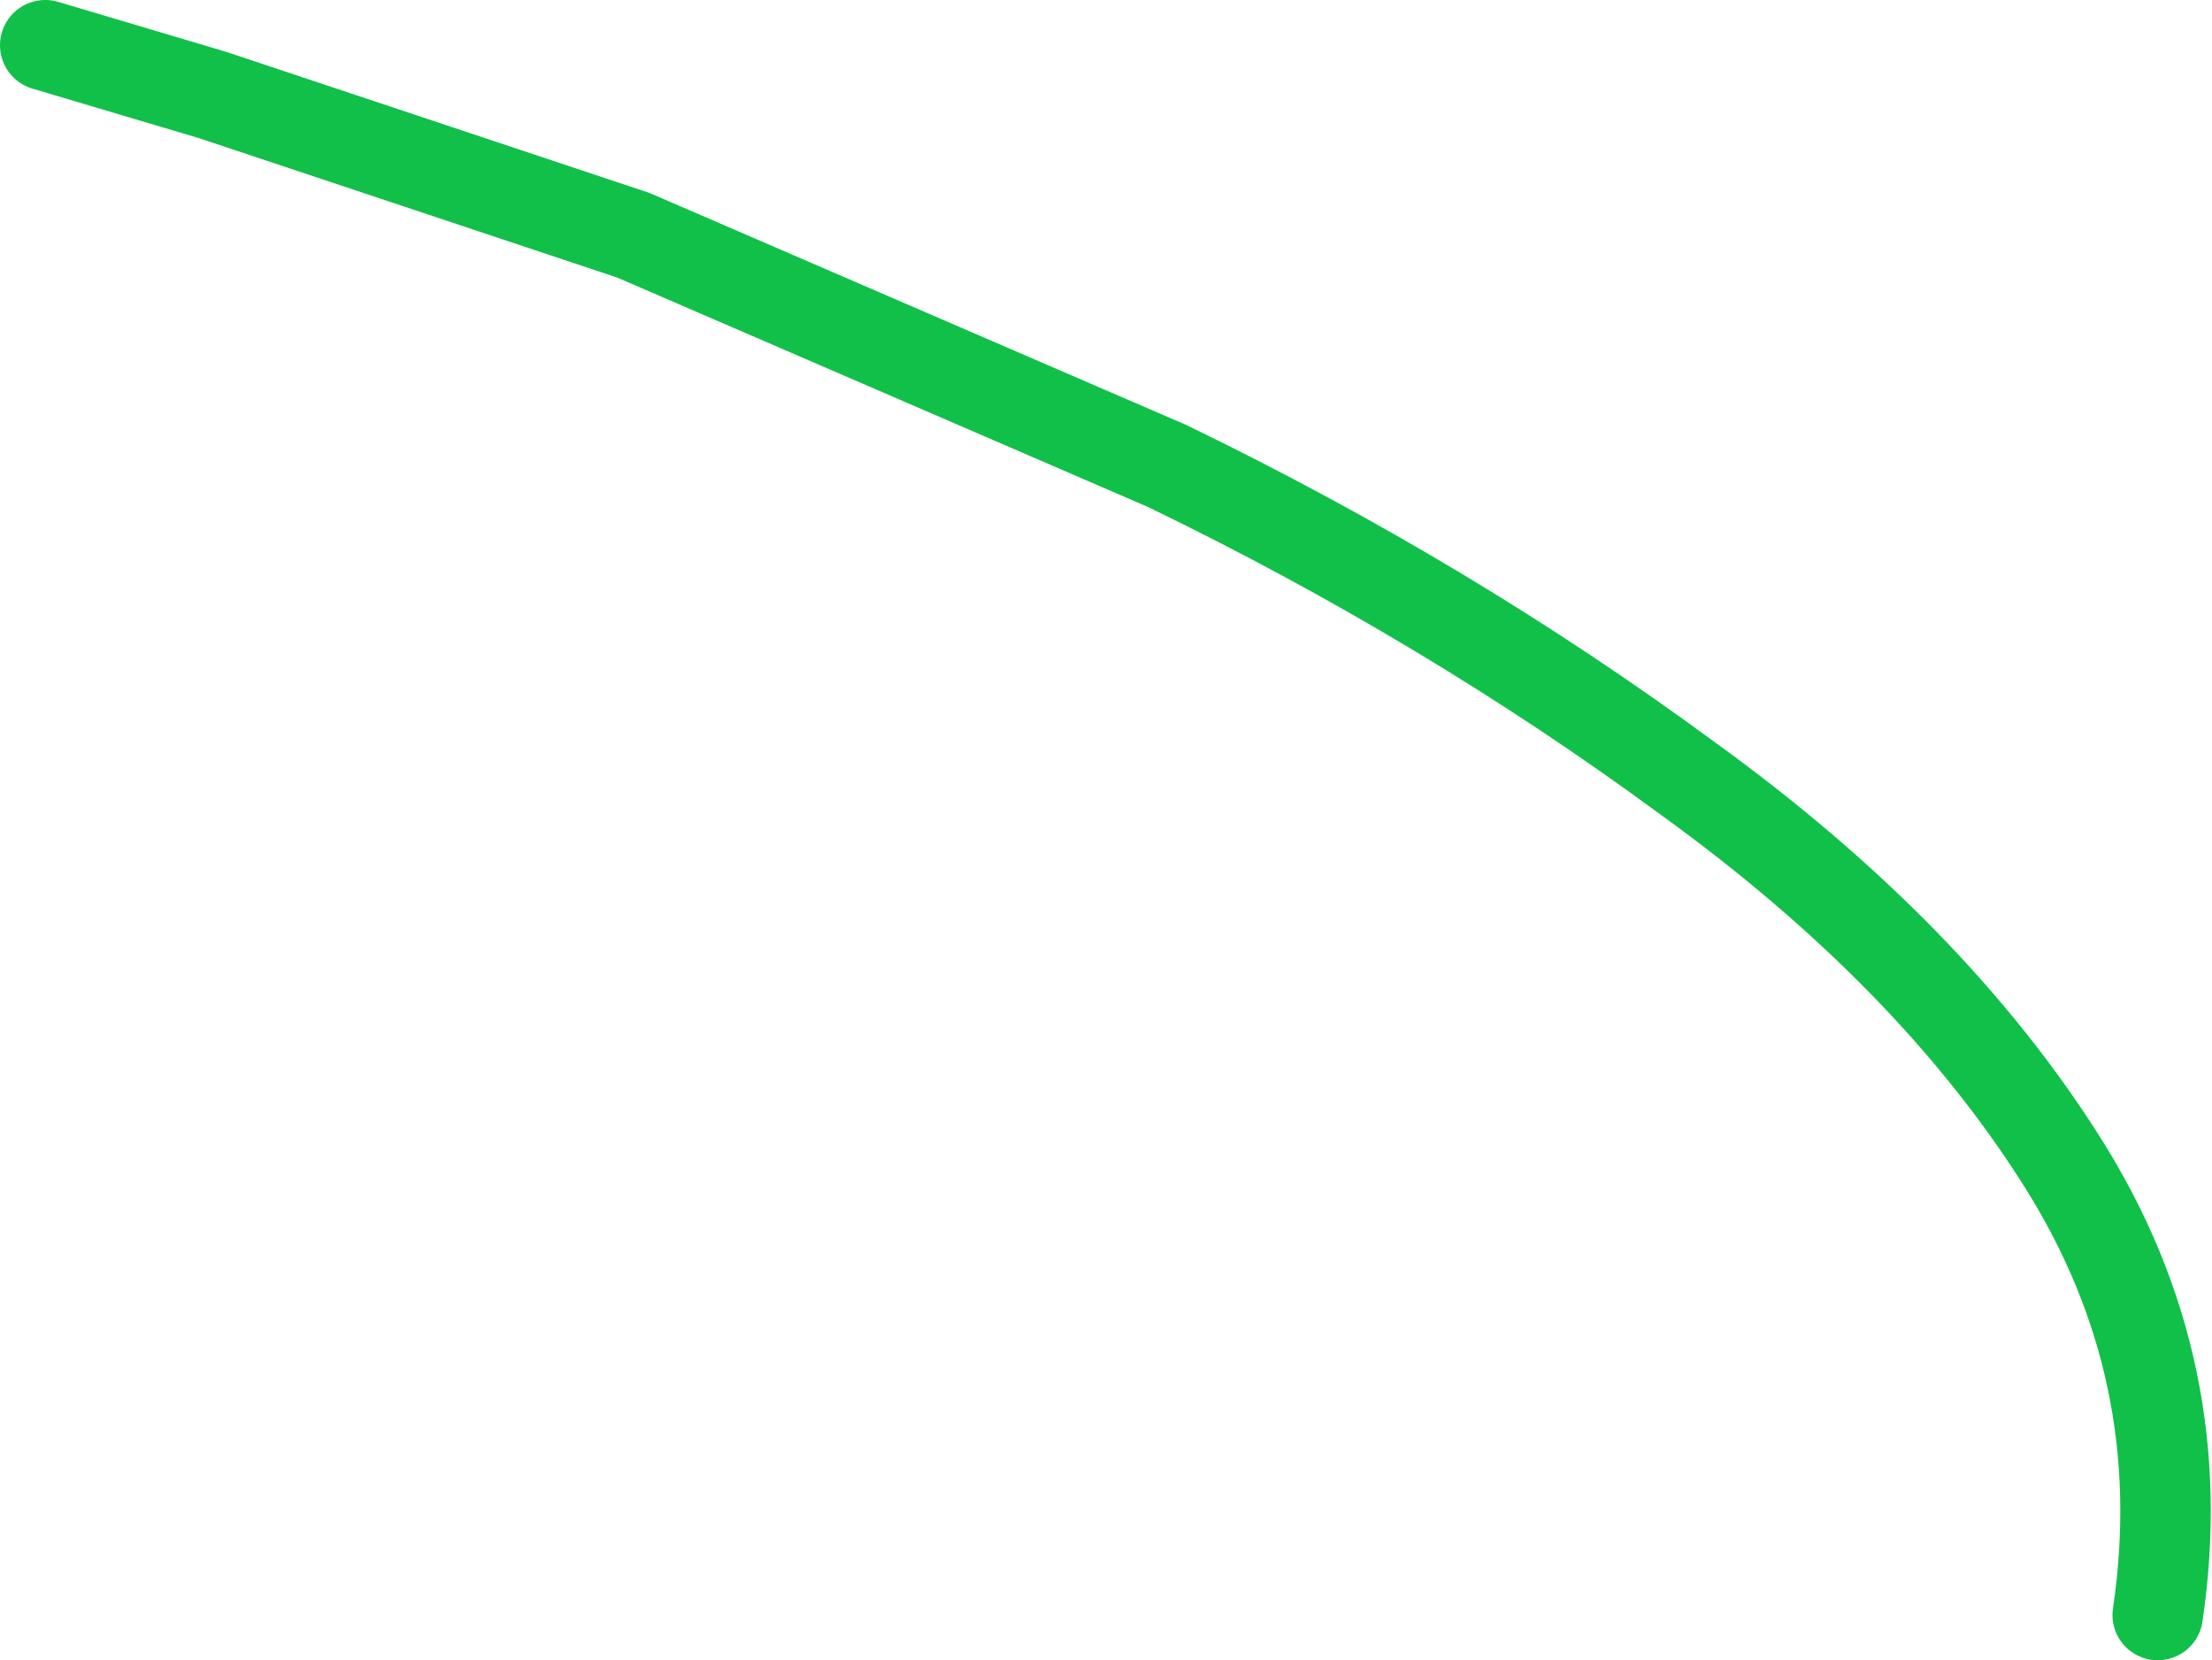
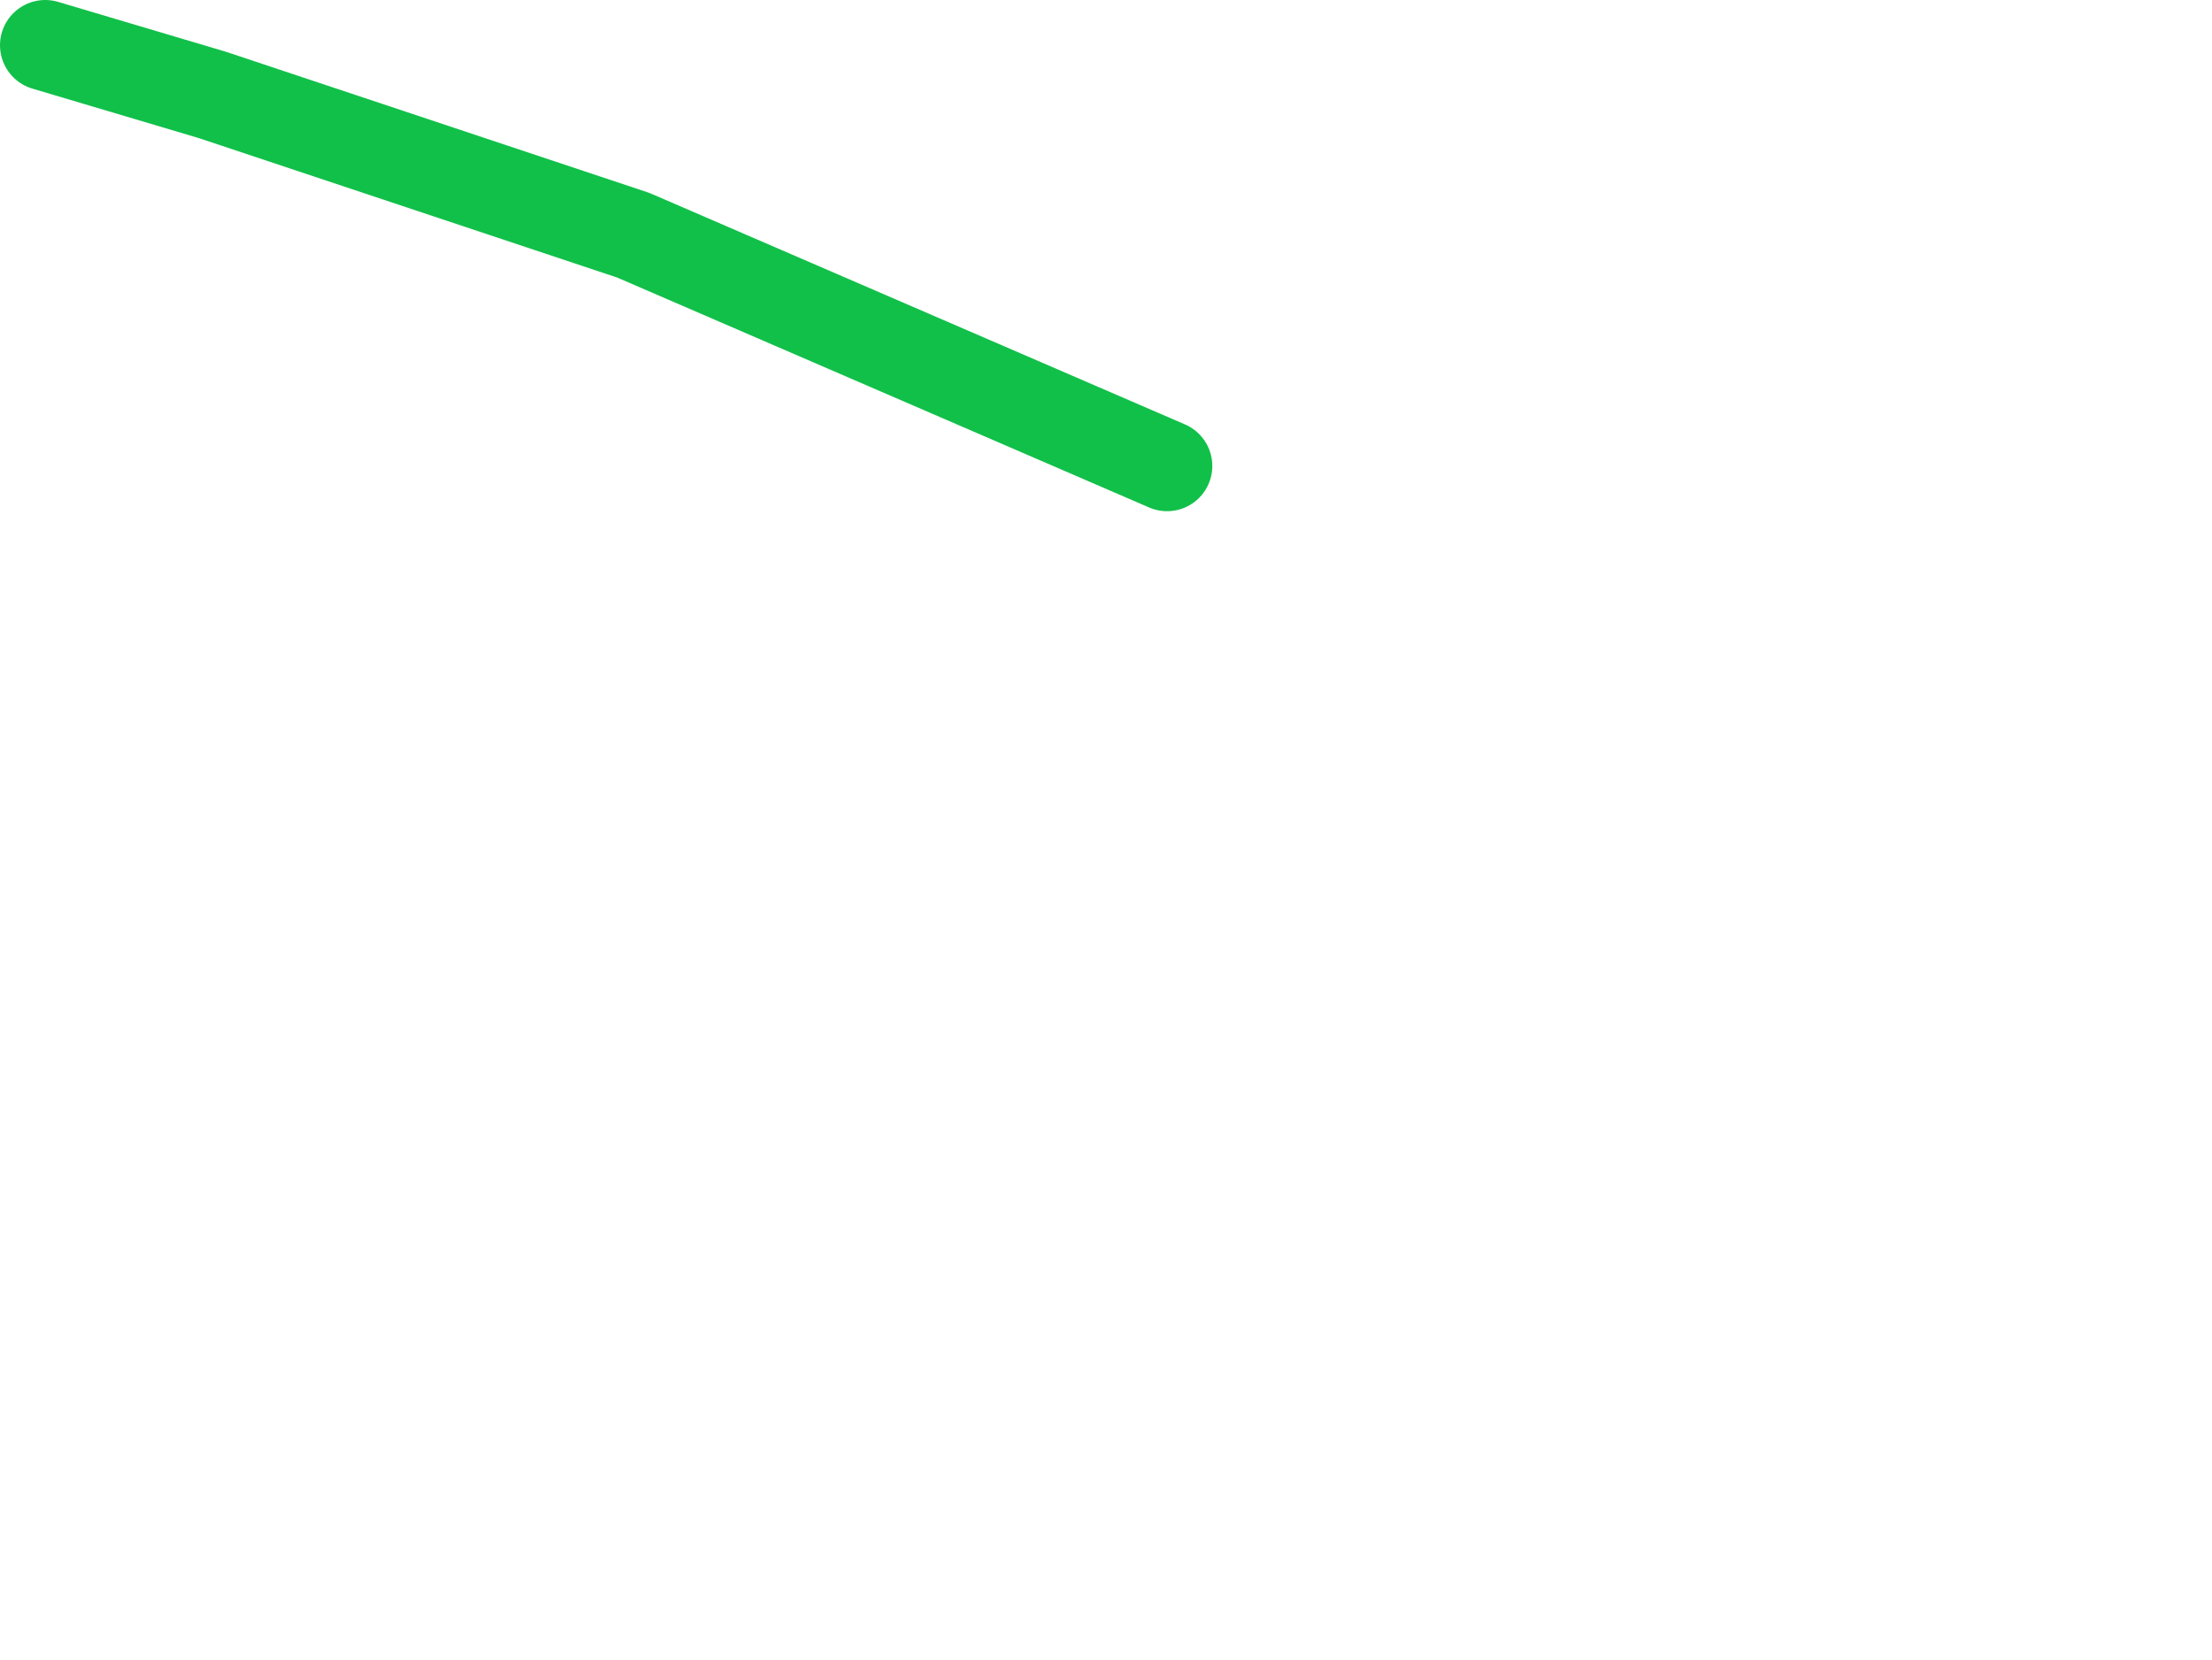
<svg xmlns="http://www.w3.org/2000/svg" height="18.35px" width="24.45px">
  <g transform="matrix(1.0, 0.0, 0.0, 1.0, 0.0, 0.0)">
-     <path d="M0.5 0.5 L2.35 1.05 7.0 2.6 12.9 5.15 Q16.0 6.65 18.65 8.6 21.35 10.55 22.8 12.85 24.25 15.15 23.85 17.85" fill="none" stroke="#11c049" stroke-linecap="round" stroke-linejoin="round" stroke-width="1.0" />
+     <path d="M0.5 0.5 L2.35 1.05 7.0 2.6 12.9 5.15 " fill="none" stroke="#11c049" stroke-linecap="round" stroke-linejoin="round" stroke-width="1.0" />
  </g>
</svg>